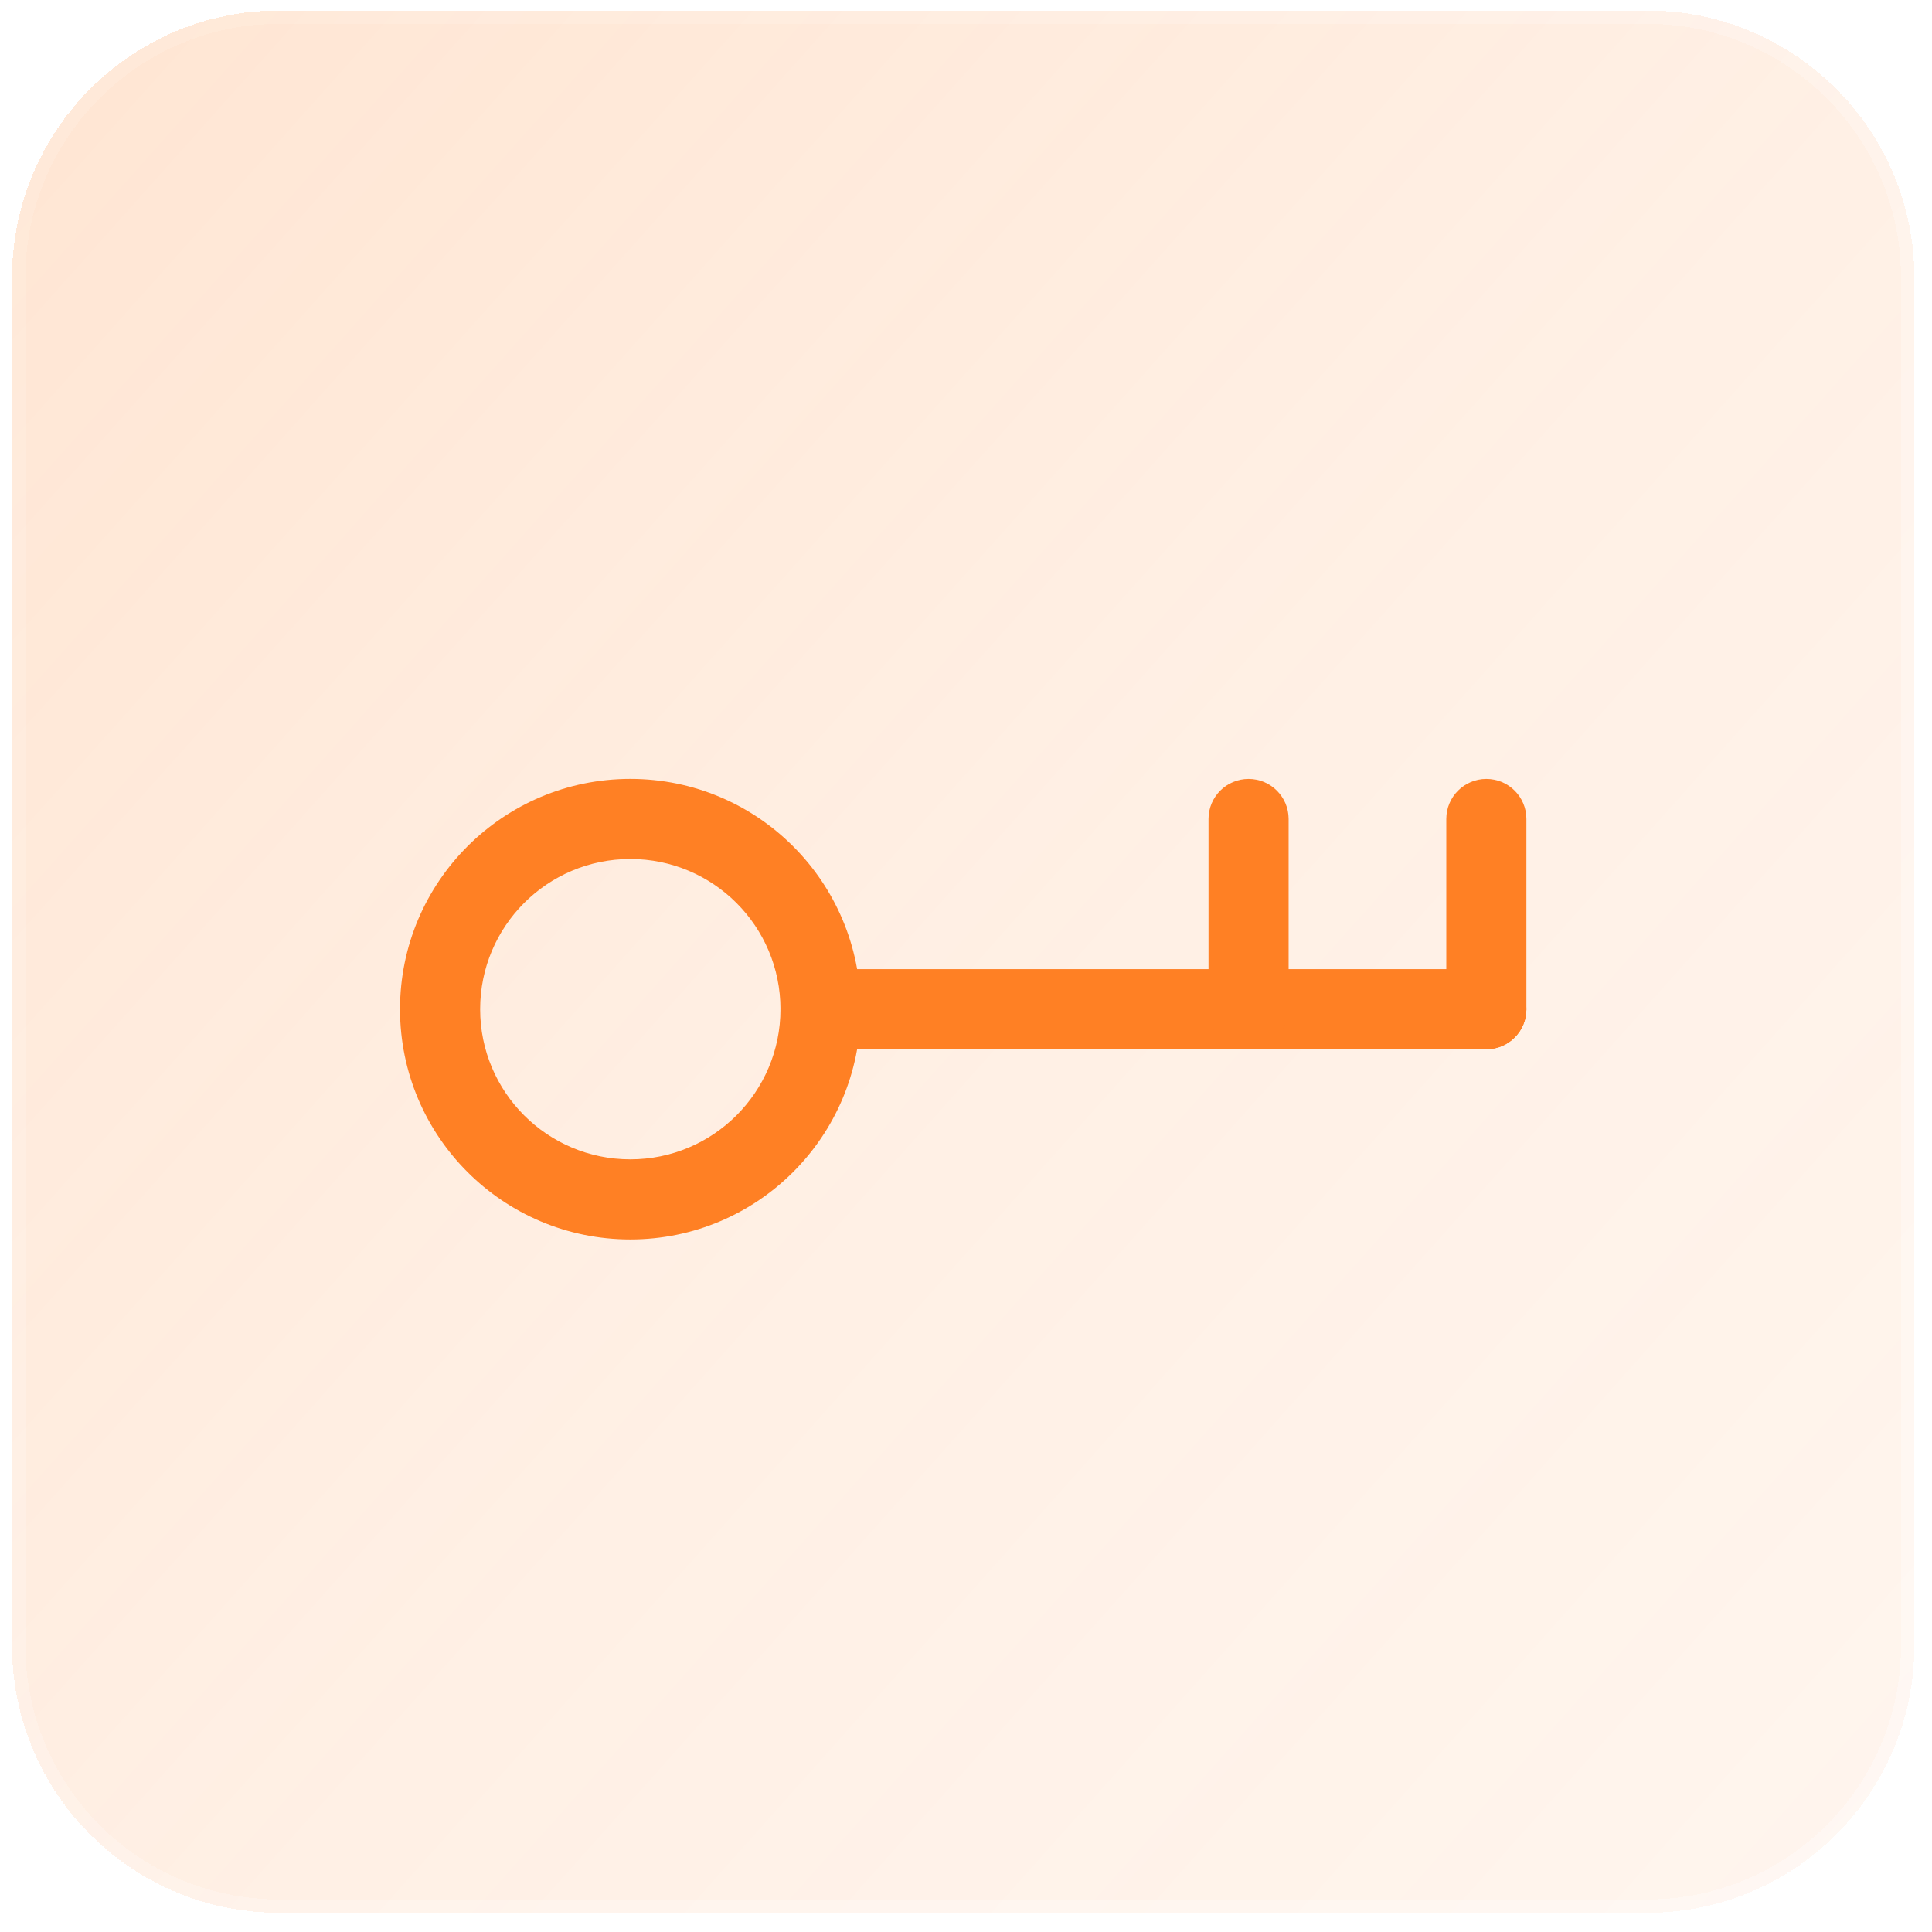
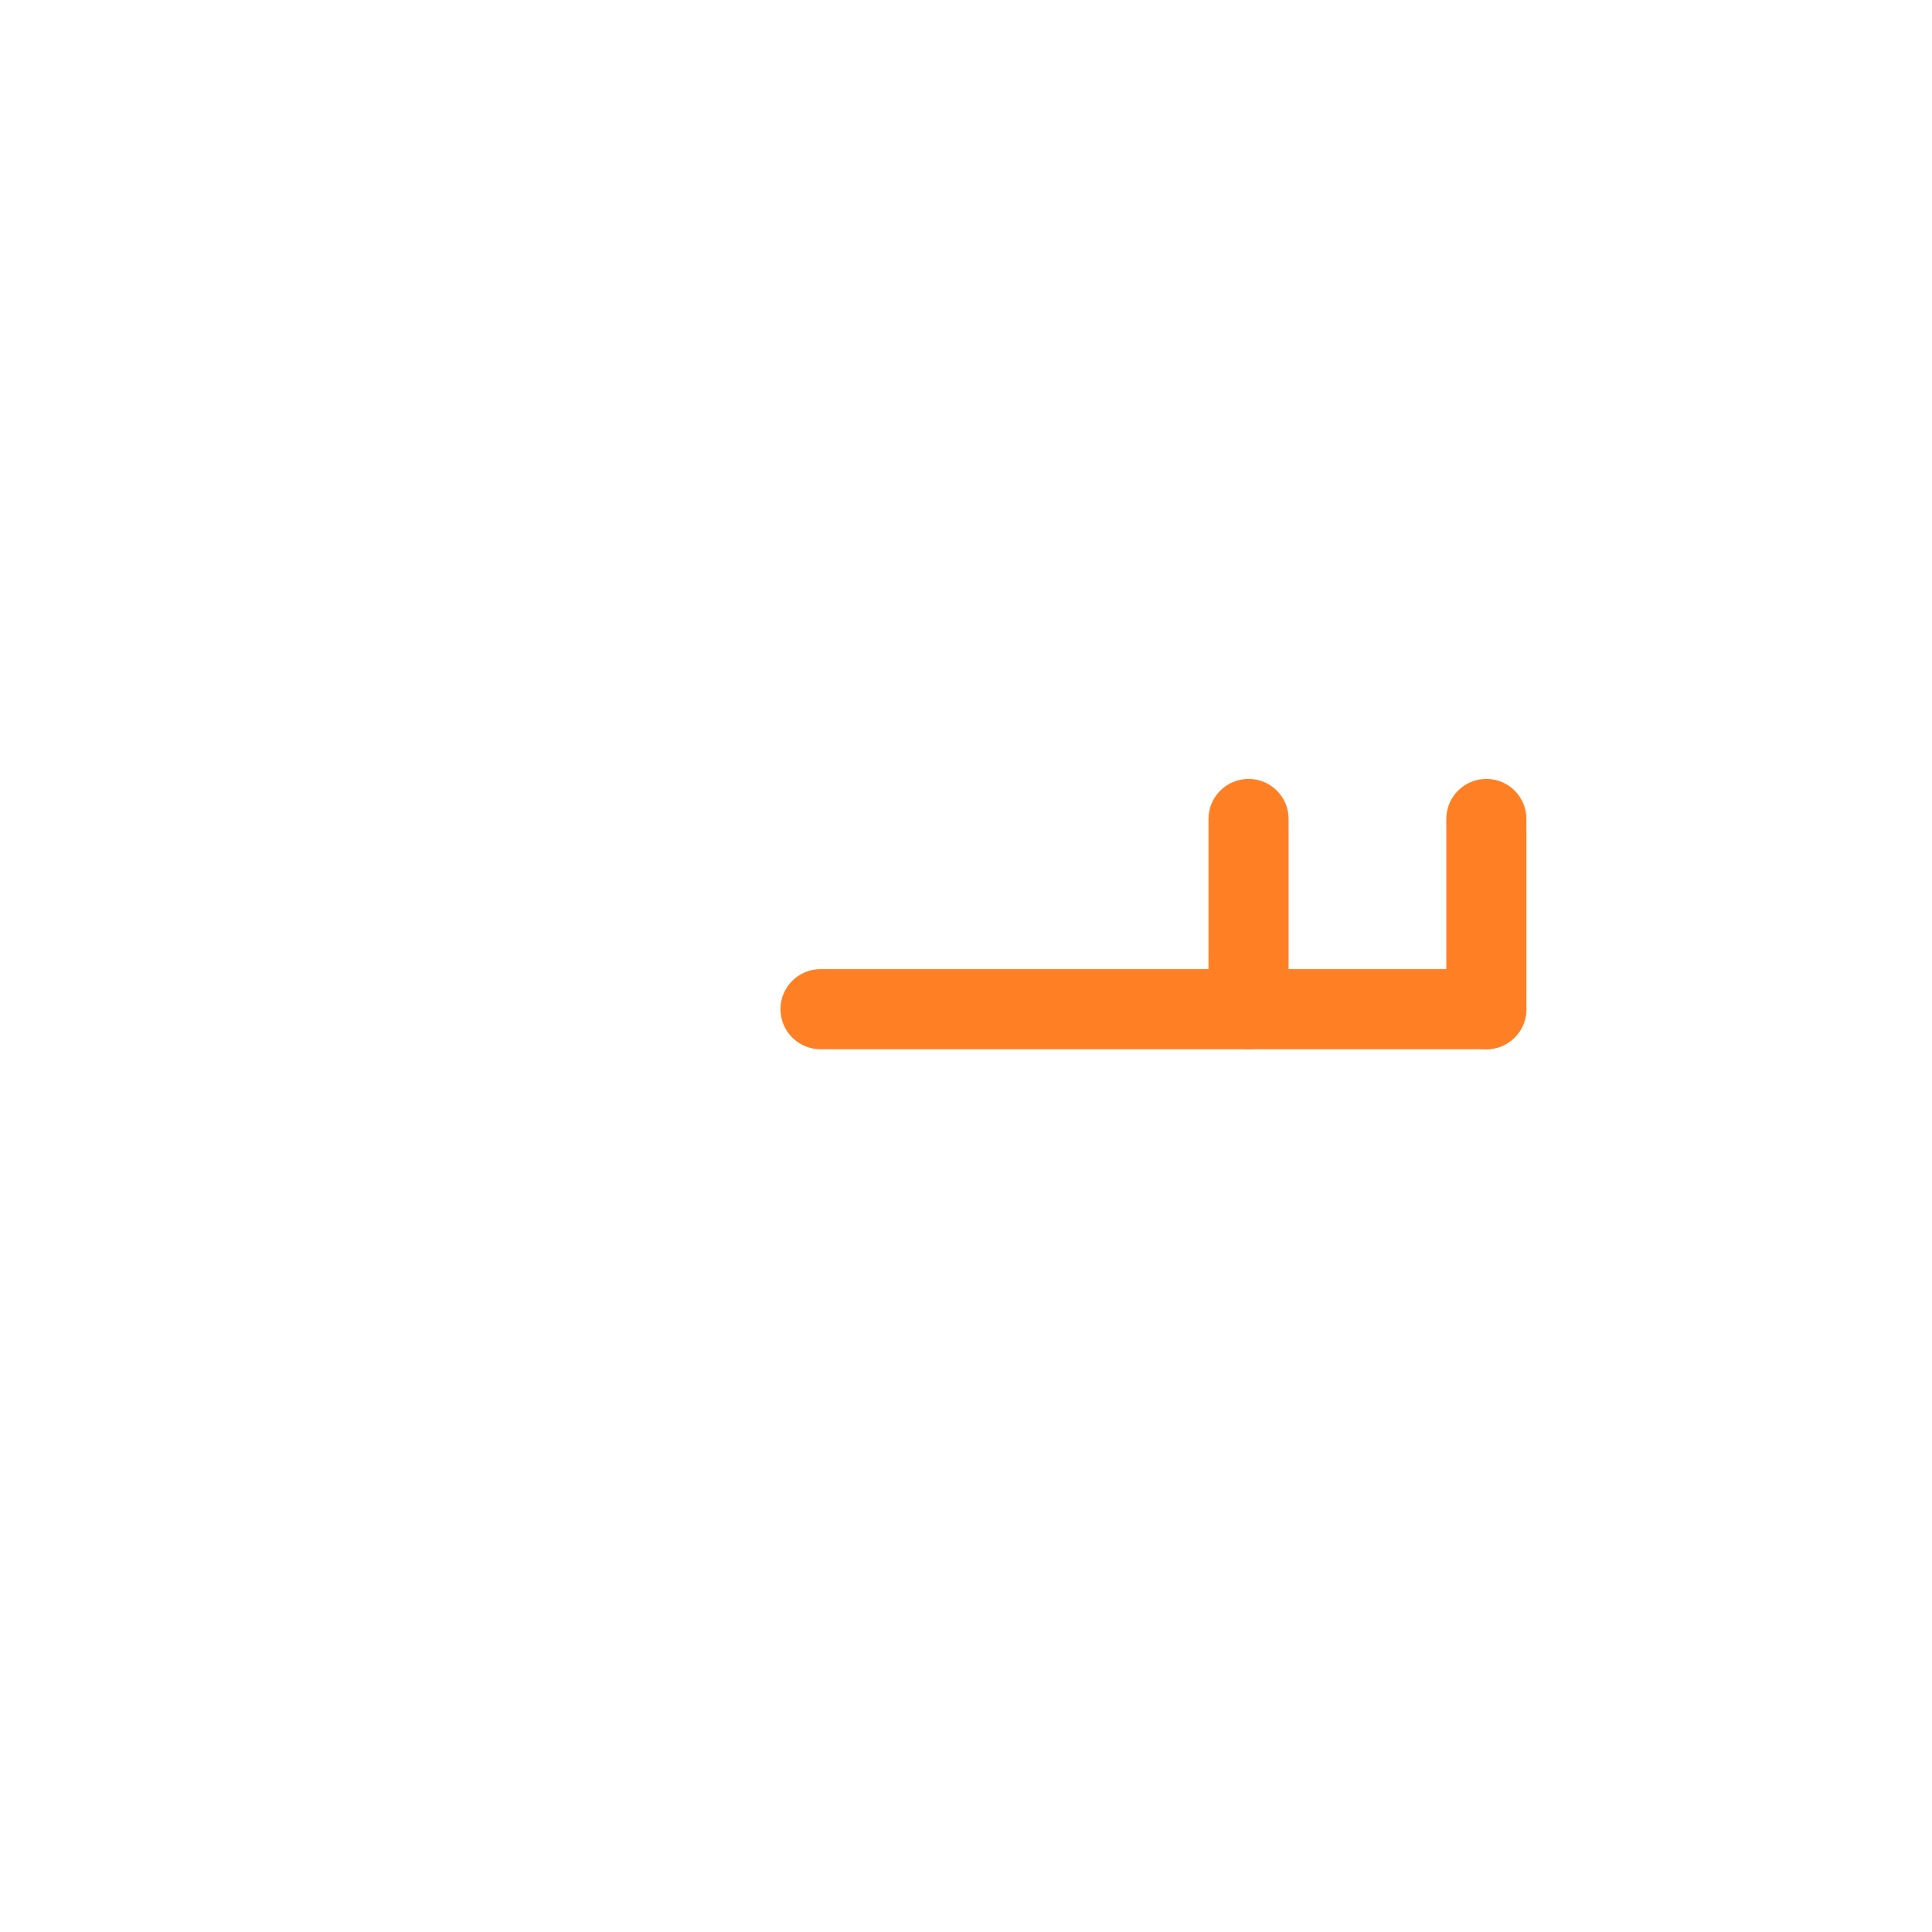
<svg xmlns="http://www.w3.org/2000/svg" width="65" height="65" viewBox="0 0 65 65" fill="none">
  <g id="Permission Controls - Orange 2.0" clip-path="url(#clip0_1013_6636)">
    <g id="Rectangle 75" filter="url(#filter0_bdi_1013_6636)">
-       <path d="M0.406 9.338C0.406 4.376 4.429 0.354 9.391 0.354H55.422C60.384 0.354 64.406 4.376 64.406 9.338V55.369C64.406 60.331 60.384 64.353 55.422 64.353H9.391C4.429 64.353 0.406 60.331 0.406 55.369V9.338Z" fill="url(#paint0_linear_1013_6636)" shape-rendering="crispEdges" />
-     </g>
+       </g>
    <g id="Rectangle 75 (Stroke)" filter="url(#filter1_bdi_1013_6636)">
      <path fill-rule="evenodd" clip-rule="evenodd" d="M55.422 0.803H9.391C4.677 0.803 0.855 4.624 0.855 9.338V55.369C0.855 60.083 4.677 63.904 9.391 63.904H55.422C60.136 63.904 63.957 60.083 63.957 55.369V9.338C63.957 4.624 60.136 0.803 55.422 0.803ZM9.391 0.354C4.429 0.354 0.406 4.376 0.406 9.338V55.369C0.406 60.331 4.429 64.353 9.391 64.353H55.422C60.384 64.353 64.406 60.331 64.406 55.369V9.338C64.406 4.376 60.384 0.354 55.422 0.354H9.391Z" fill="url(#paint1_linear_1013_6636)" fill-opacity="0.7" shape-rendering="crispEdges" />
    </g>
    <g id="Group 214" filter="url(#filter2_d_1013_6636)">
      <path id="Line (Stroke)" fill-rule="evenodd" clip-rule="evenodd" d="M26.258 33.953C26.258 33.209 26.862 32.605 27.606 32.605L50.006 32.605C50.75 32.605 51.354 33.209 51.354 33.953C51.354 34.697 50.75 35.301 50.006 35.301L27.606 35.301C26.862 35.301 26.258 34.697 26.258 33.953Z" fill="#FF8024" />
      <g id="Group 215">
        <path id="Line (Stroke)_2" fill-rule="evenodd" clip-rule="evenodd" d="M50.006 35.301C49.262 35.301 48.659 34.697 48.659 33.953L48.659 27.553C48.659 26.809 49.262 26.206 50.006 26.206C50.751 26.206 51.354 26.809 51.354 27.553L51.354 33.953C51.354 34.697 50.751 35.301 50.006 35.301Z" fill="#FF8024" />
        <path id="Line (Stroke)_3" fill-rule="evenodd" clip-rule="evenodd" d="M42.006 35.301C42.751 35.301 43.354 34.697 43.354 33.953L43.354 27.553C43.354 26.809 42.751 26.206 42.006 26.206C41.262 26.206 40.659 26.809 40.659 27.553L40.659 33.953C40.659 34.697 41.262 35.301 42.006 35.301Z" fill="#FF8024" />
      </g>
-       <path id="Ellipse 33 (Stroke)" fill-rule="evenodd" clip-rule="evenodd" d="M21.206 28.9C23.996 28.9 26.258 31.162 26.258 33.953C26.258 36.743 23.996 39.005 21.206 39.005C18.416 39.005 16.154 36.743 16.154 33.953C16.154 31.162 18.416 28.9 21.206 28.9ZM28.954 33.953C28.954 29.674 25.485 26.205 21.206 26.205C16.927 26.205 13.458 29.674 13.458 33.953C13.458 38.232 16.927 41.7 21.206 41.7C25.485 41.7 28.954 38.232 28.954 33.953Z" fill="#FF8024" />
    </g>
  </g>
  <defs>
    <filter id="filter0_bdi_1013_6636" x="-6.781" y="-6.834" width="78.375" height="78.375" filterUnits="userSpaceOnUse" color-interpolation-filters="sRGB">
      <feFlood flood-opacity="0" result="BackgroundImageFix" />
      <feGaussianBlur in="BackgroundImageFix" stdDeviation="1.797" />
      <feComposite in2="SourceAlpha" operator="in" result="effect1_backgroundBlur_1013_6636" />
      <feColorMatrix in="SourceAlpha" type="matrix" values="0 0 0 0 0 0 0 0 0 0 0 0 0 0 0 0 0 0 127 0" result="hardAlpha" />
      <feOffset />
      <feGaussianBlur stdDeviation="3.594" />
      <feComposite in2="hardAlpha" operator="out" />
      <feColorMatrix type="matrix" values="0 0 0 0 1 0 0 0 0 0.502 0 0 0 0 0.142 0 0 0 0.1 0" />
      <feBlend mode="normal" in2="effect1_backgroundBlur_1013_6636" result="effect2_dropShadow_1013_6636" />
      <feBlend mode="normal" in="SourceGraphic" in2="effect2_dropShadow_1013_6636" result="shape" />
      <feColorMatrix in="SourceAlpha" type="matrix" values="0 0 0 0 0 0 0 0 0 0 0 0 0 0 0 0 0 0 127 0" result="hardAlpha" />
      <feOffset />
      <feGaussianBlur stdDeviation="2.695" />
      <feComposite in2="hardAlpha" operator="arithmetic" k2="-1" k3="1" />
      <feColorMatrix type="matrix" values="0 0 0 0 1 0 0 0 0 0.502 0 0 0 0 0.142 0 0 0 0.38 0" />
      <feBlend mode="normal" in2="shape" result="effect3_innerShadow_1013_6636" />
    </filter>
    <filter id="filter1_bdi_1013_6636" x="-6.781" y="-6.834" width="78.375" height="78.375" filterUnits="userSpaceOnUse" color-interpolation-filters="sRGB">
      <feFlood flood-opacity="0" result="BackgroundImageFix" />
      <feGaussianBlur in="BackgroundImageFix" stdDeviation="1.797" />
      <feComposite in2="SourceAlpha" operator="in" result="effect1_backgroundBlur_1013_6636" />
      <feColorMatrix in="SourceAlpha" type="matrix" values="0 0 0 0 0 0 0 0 0 0 0 0 0 0 0 0 0 0 127 0" result="hardAlpha" />
      <feOffset />
      <feGaussianBlur stdDeviation="3.594" />
      <feComposite in2="hardAlpha" operator="out" />
      <feColorMatrix type="matrix" values="0 0 0 0 1 0 0 0 0 0.502 0 0 0 0 0.142 0 0 0 0.1 0" />
      <feBlend mode="normal" in2="effect1_backgroundBlur_1013_6636" result="effect2_dropShadow_1013_6636" />
      <feBlend mode="normal" in="SourceGraphic" in2="effect2_dropShadow_1013_6636" result="shape" />
      <feColorMatrix in="SourceAlpha" type="matrix" values="0 0 0 0 0 0 0 0 0 0 0 0 0 0 0 0 0 0 127 0" result="hardAlpha" />
      <feOffset />
      <feGaussianBlur stdDeviation="2.695" />
      <feComposite in2="hardAlpha" operator="arithmetic" k2="-1" k3="1" />
      <feColorMatrix type="matrix" values="0 0 0 0 1 0 0 0 0 0.502 0 0 0 0 0.142 0 0 0 0.38 0" />
      <feBlend mode="normal" in2="shape" result="effect3_innerShadow_1013_6636" />
    </filter>
    <filter id="filter2_d_1013_6636" x="9.865" y="22.611" width="45.083" height="22.683" filterUnits="userSpaceOnUse" color-interpolation-filters="sRGB">
      <feFlood flood-opacity="0" result="BackgroundImageFix" />
      <feColorMatrix in="SourceAlpha" type="matrix" values="0 0 0 0 0 0 0 0 0 0 0 0 0 0 0 0 0 0 127 0" result="hardAlpha" />
      <feOffset />
      <feGaussianBlur stdDeviation="1.797" />
      <feComposite in2="hardAlpha" operator="out" />
      <feColorMatrix type="matrix" values="0 0 0 0 0.231 0 0 0 0 0.408 0 0 0 0 1 0 0 0 0.35 0" />
      <feBlend mode="normal" in2="BackgroundImageFix" result="effect1_dropShadow_1013_6636" />
      <feBlend mode="normal" in="SourceGraphic" in2="effect1_dropShadow_1013_6636" result="shape" />
    </filter>
    <linearGradient id="paint0_linear_1013_6636" x1="-20.394" y1="-25.247" x2="98.006" y2="80.353" gradientUnits="userSpaceOnUse">
      <stop stop-color="#FF8024" stop-opacity="0.26" />
      <stop offset="0.505" stop-color="#FF8024" stop-opacity="0.12" />
      <stop offset="1" stop-color="#FF8024" stop-opacity="0.04" />
    </linearGradient>
    <linearGradient id="paint1_linear_1013_6636" x1="2.006" y1="9.954" x2="58.006" y2="57.953" gradientUnits="userSpaceOnUse">
      <stop stop-color="white" stop-opacity="0.15" />
      <stop offset="1" stop-color="white" stop-opacity="0.44" />
    </linearGradient>
    <clipPath id="clip0_1013_6636">
      <rect width="64" height="64" fill="white" transform="translate(0.406 0.354)" />
    </clipPath>
  </defs>
</svg>